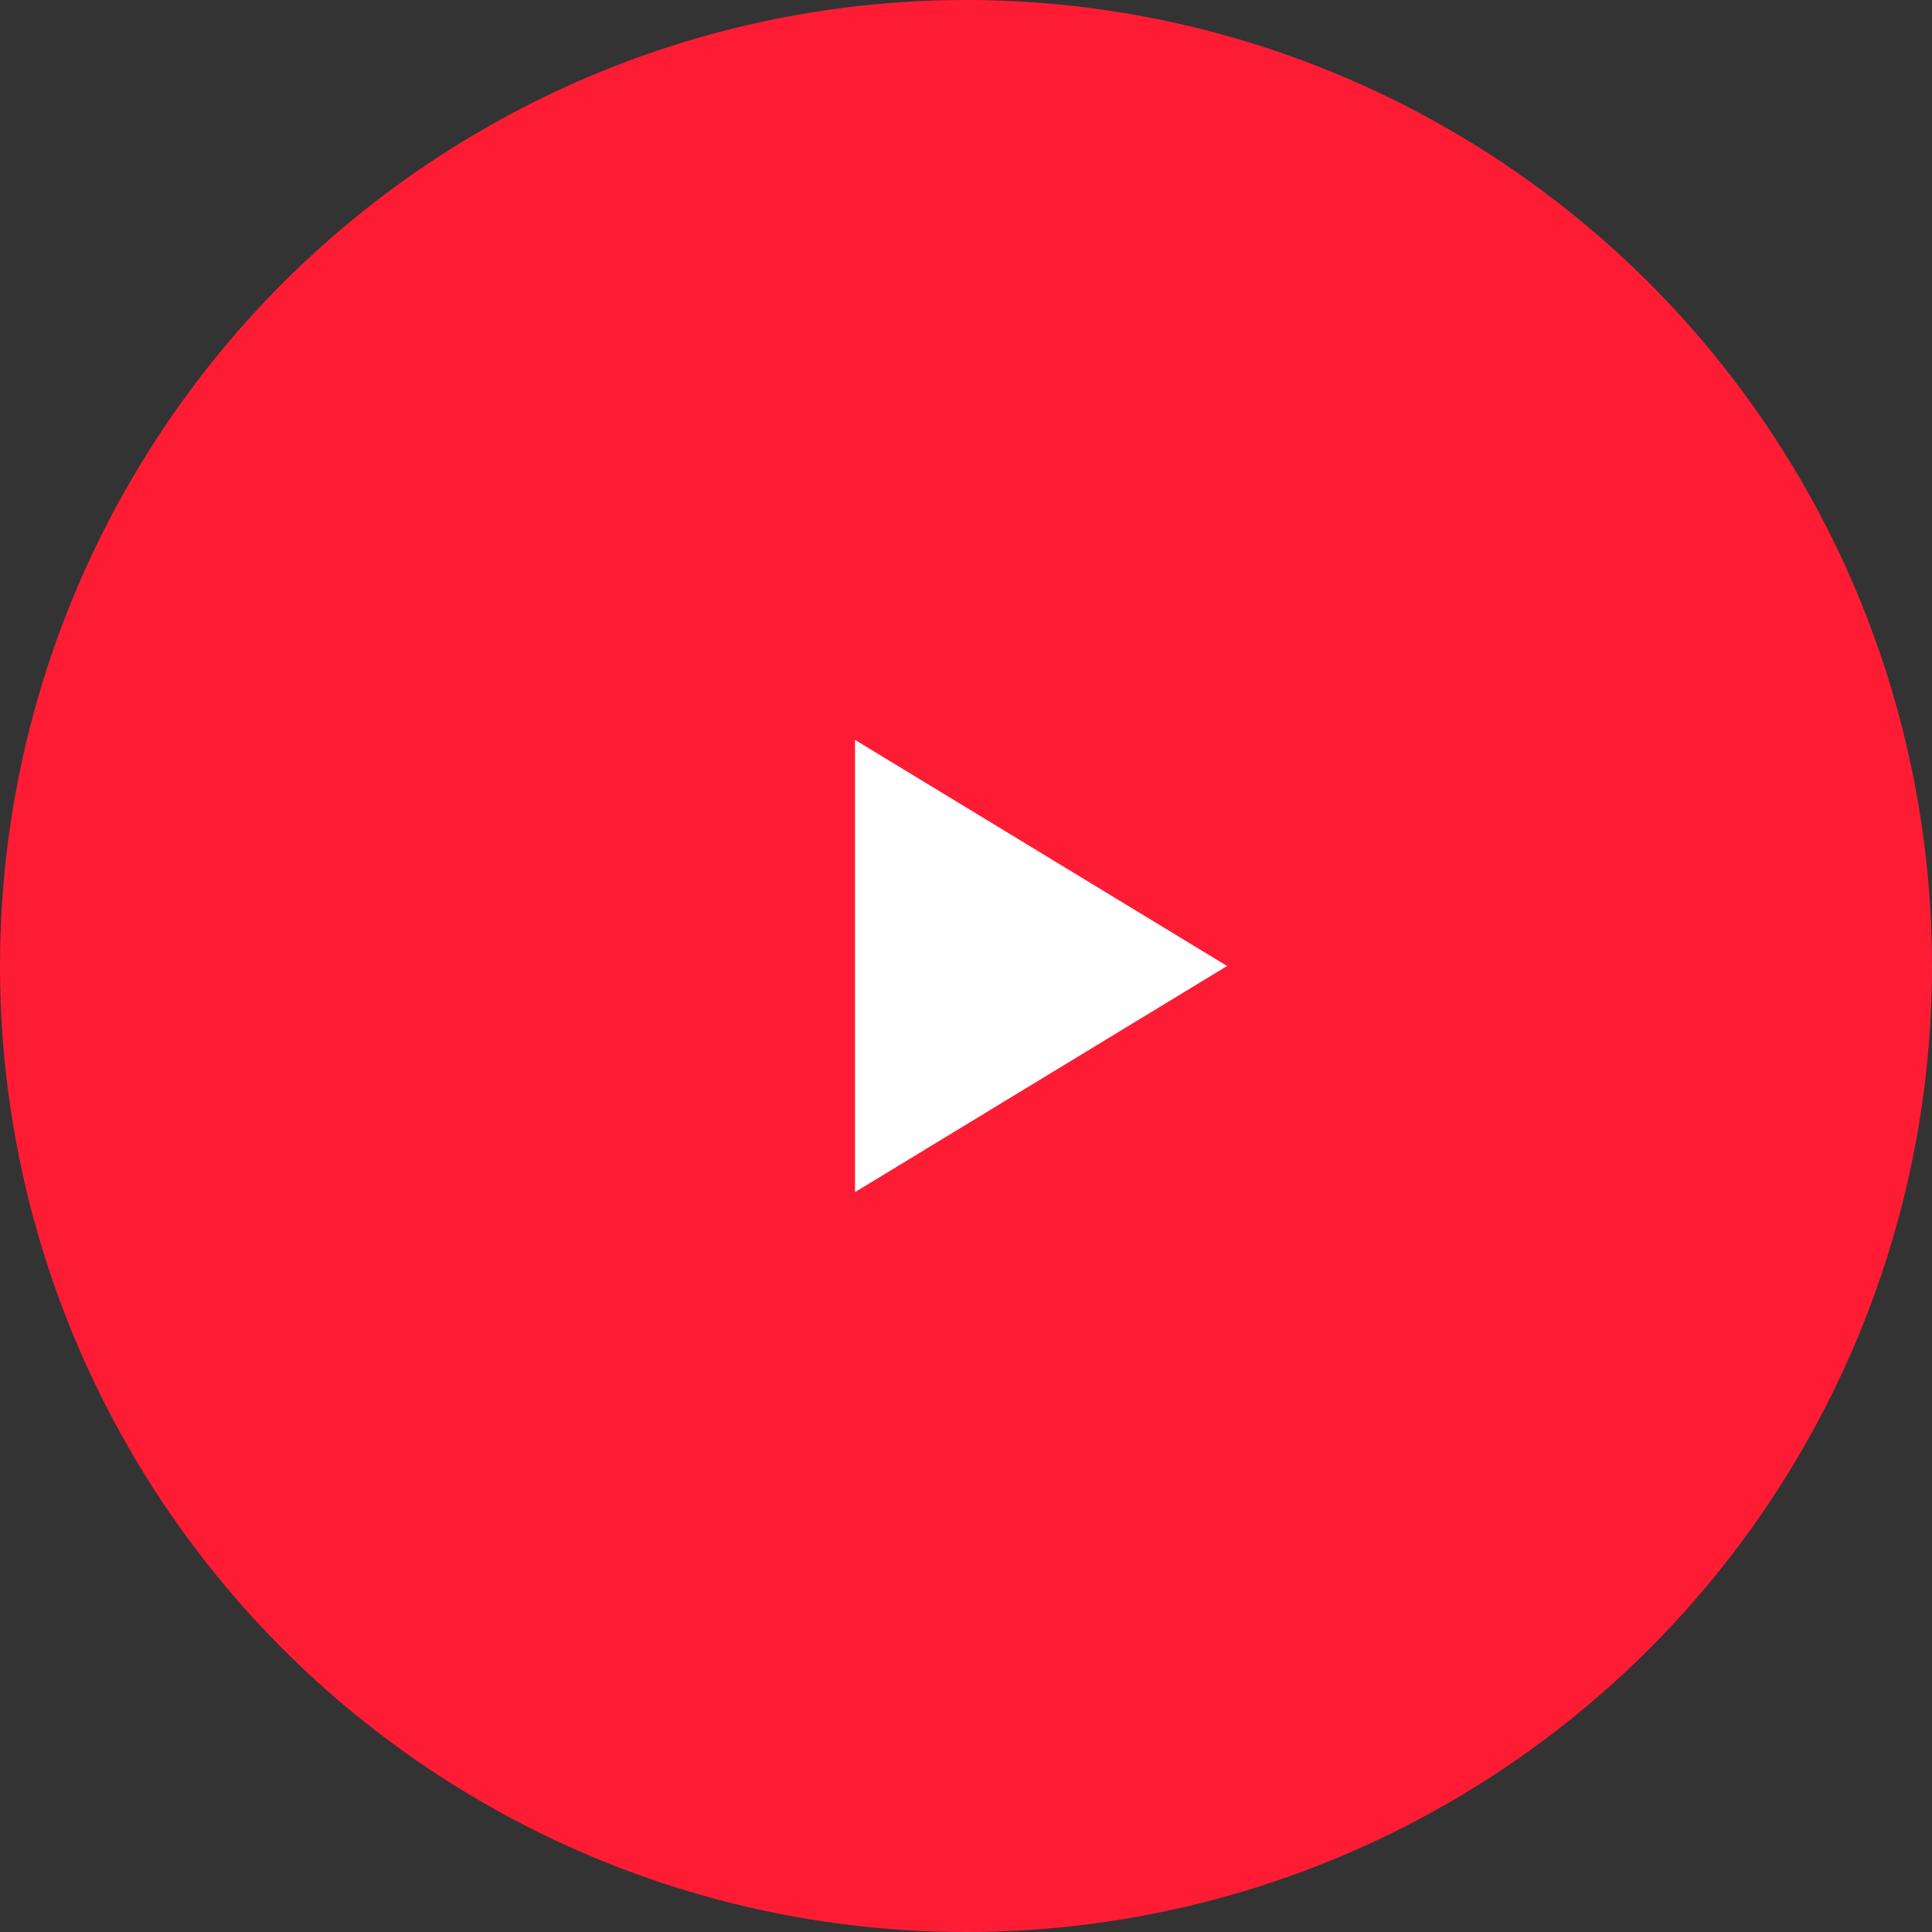
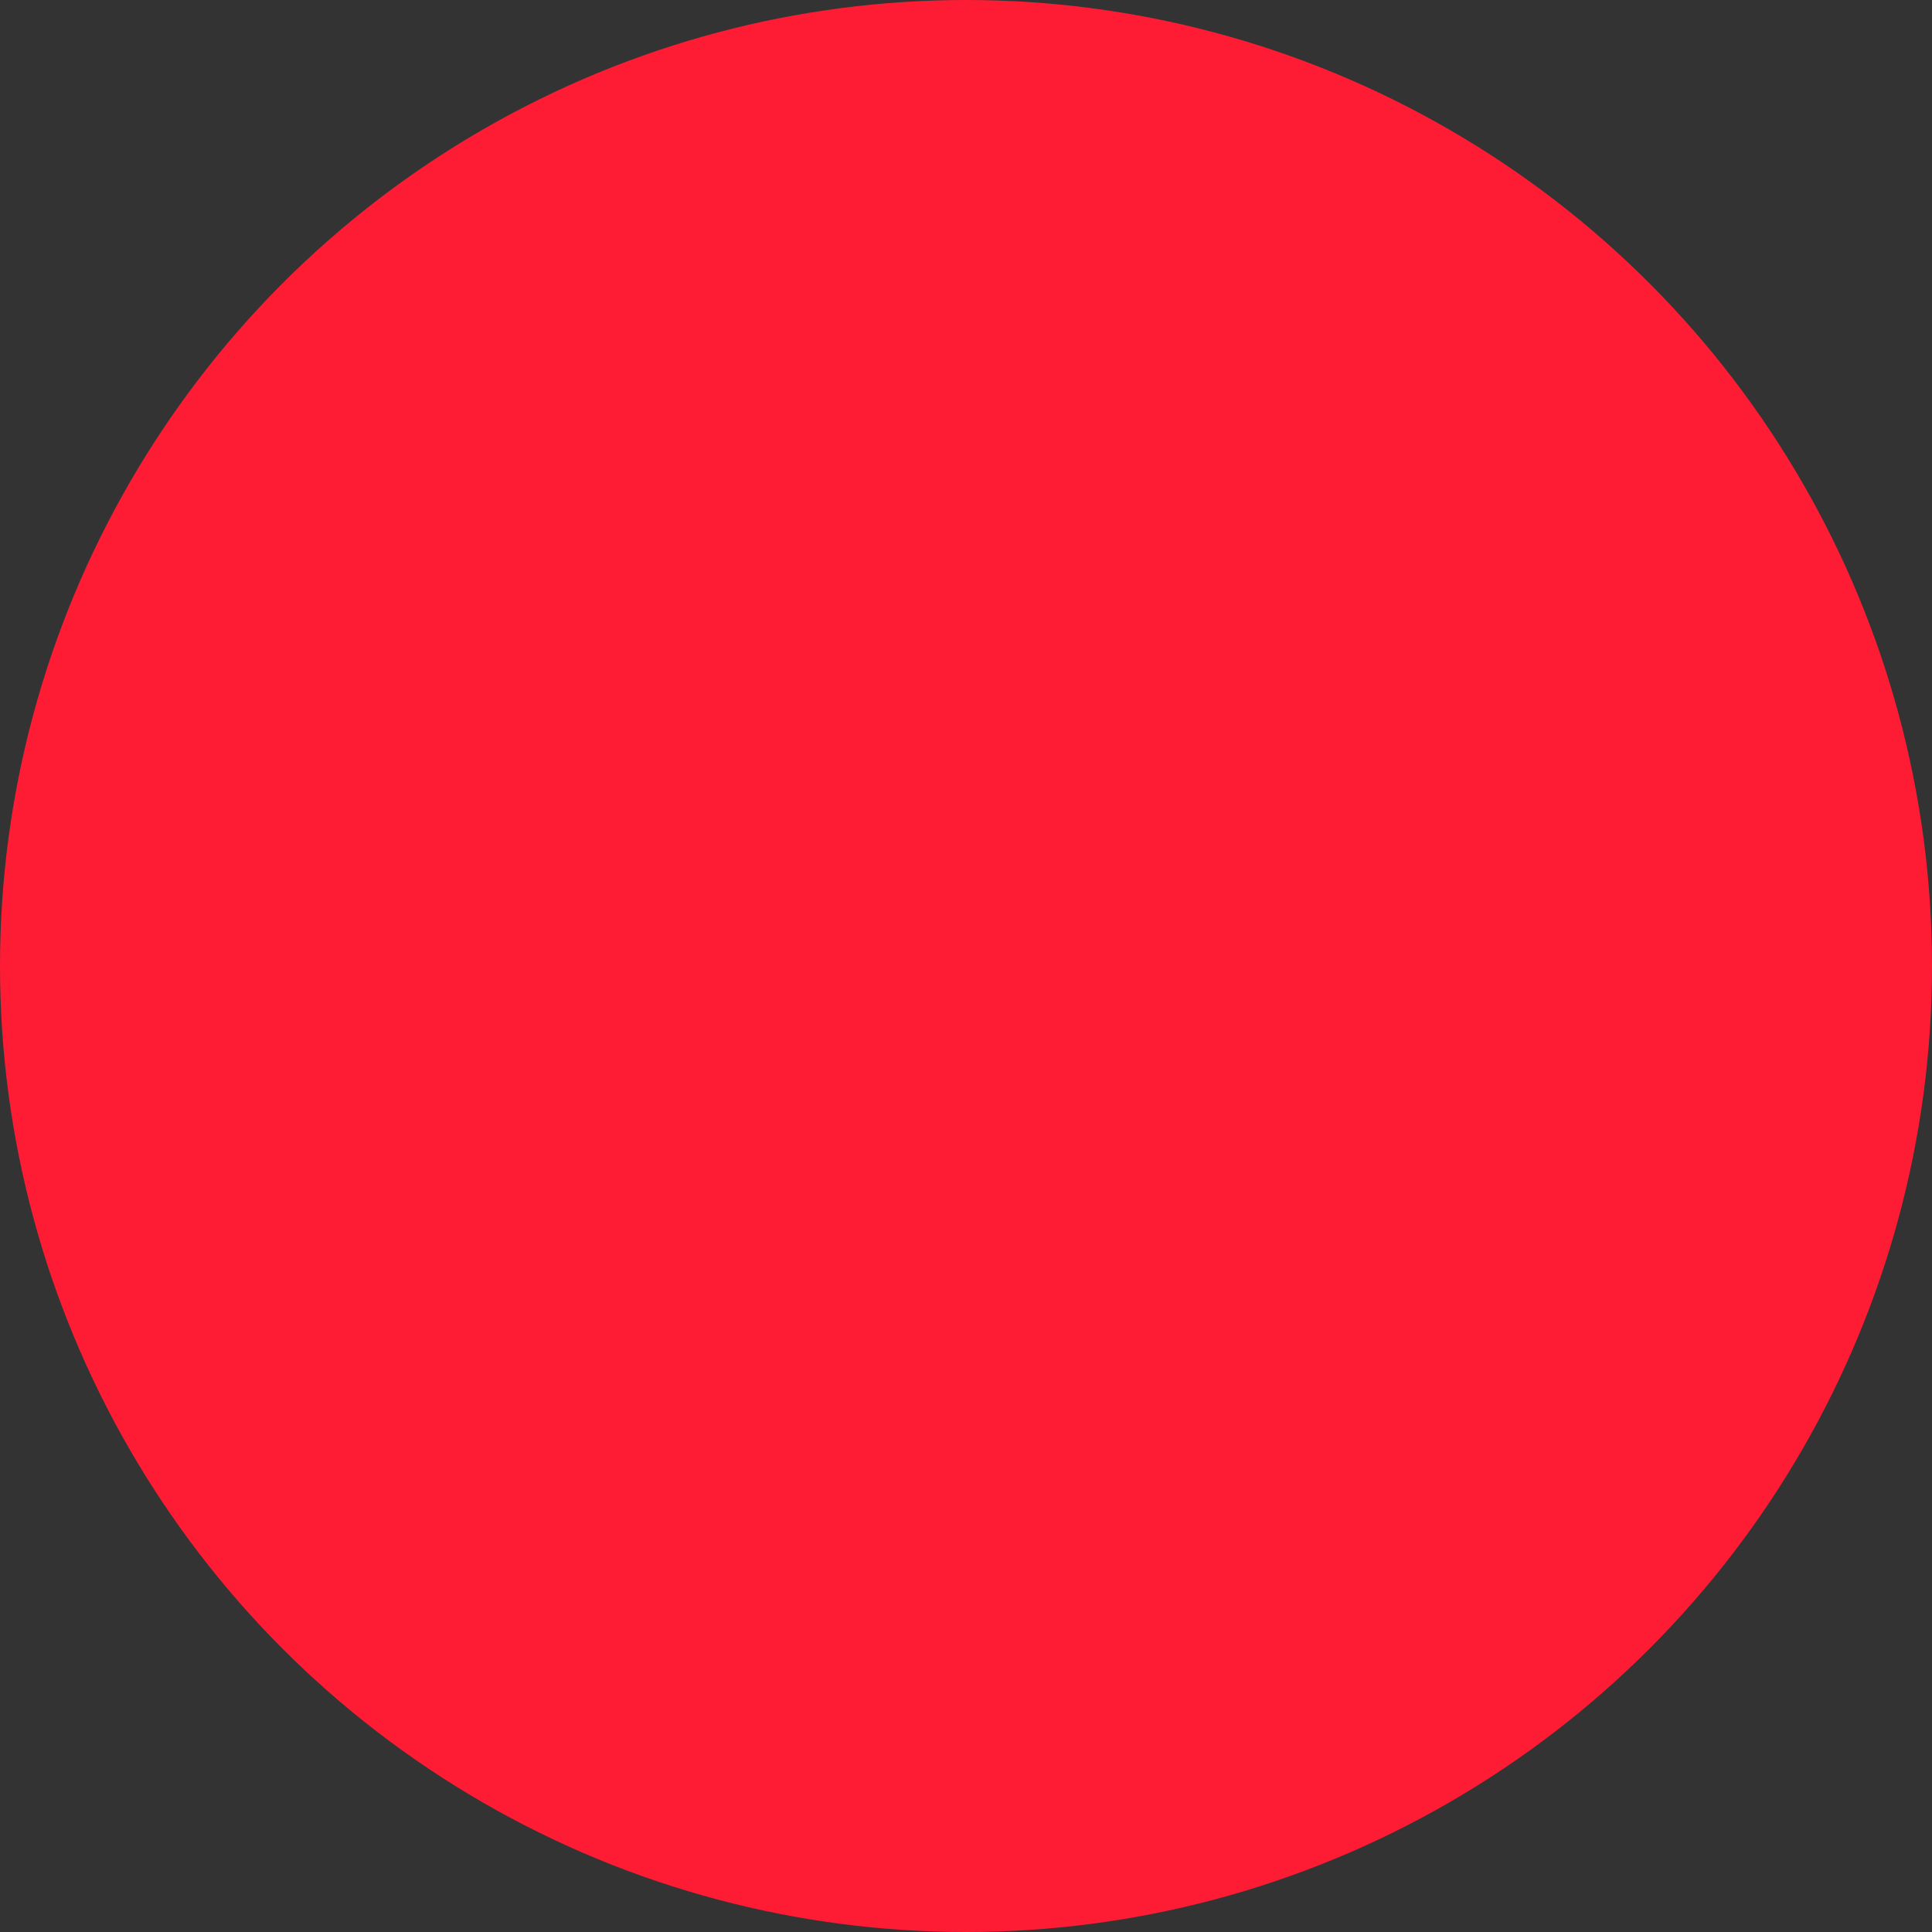
<svg xmlns="http://www.w3.org/2000/svg" width="74" height="74" viewBox="0 0 74 74" fill="none">
  <rect x="0" y="0" width="74" height="74" fill="#333333" stroke="none" />
  <circle cx="37" cy="37" r="37" fill="#FE1C35" />
-   <path d="M47 37L32.75 45.66L32.75 28.34L47 37Z" fill="white" />
</svg>